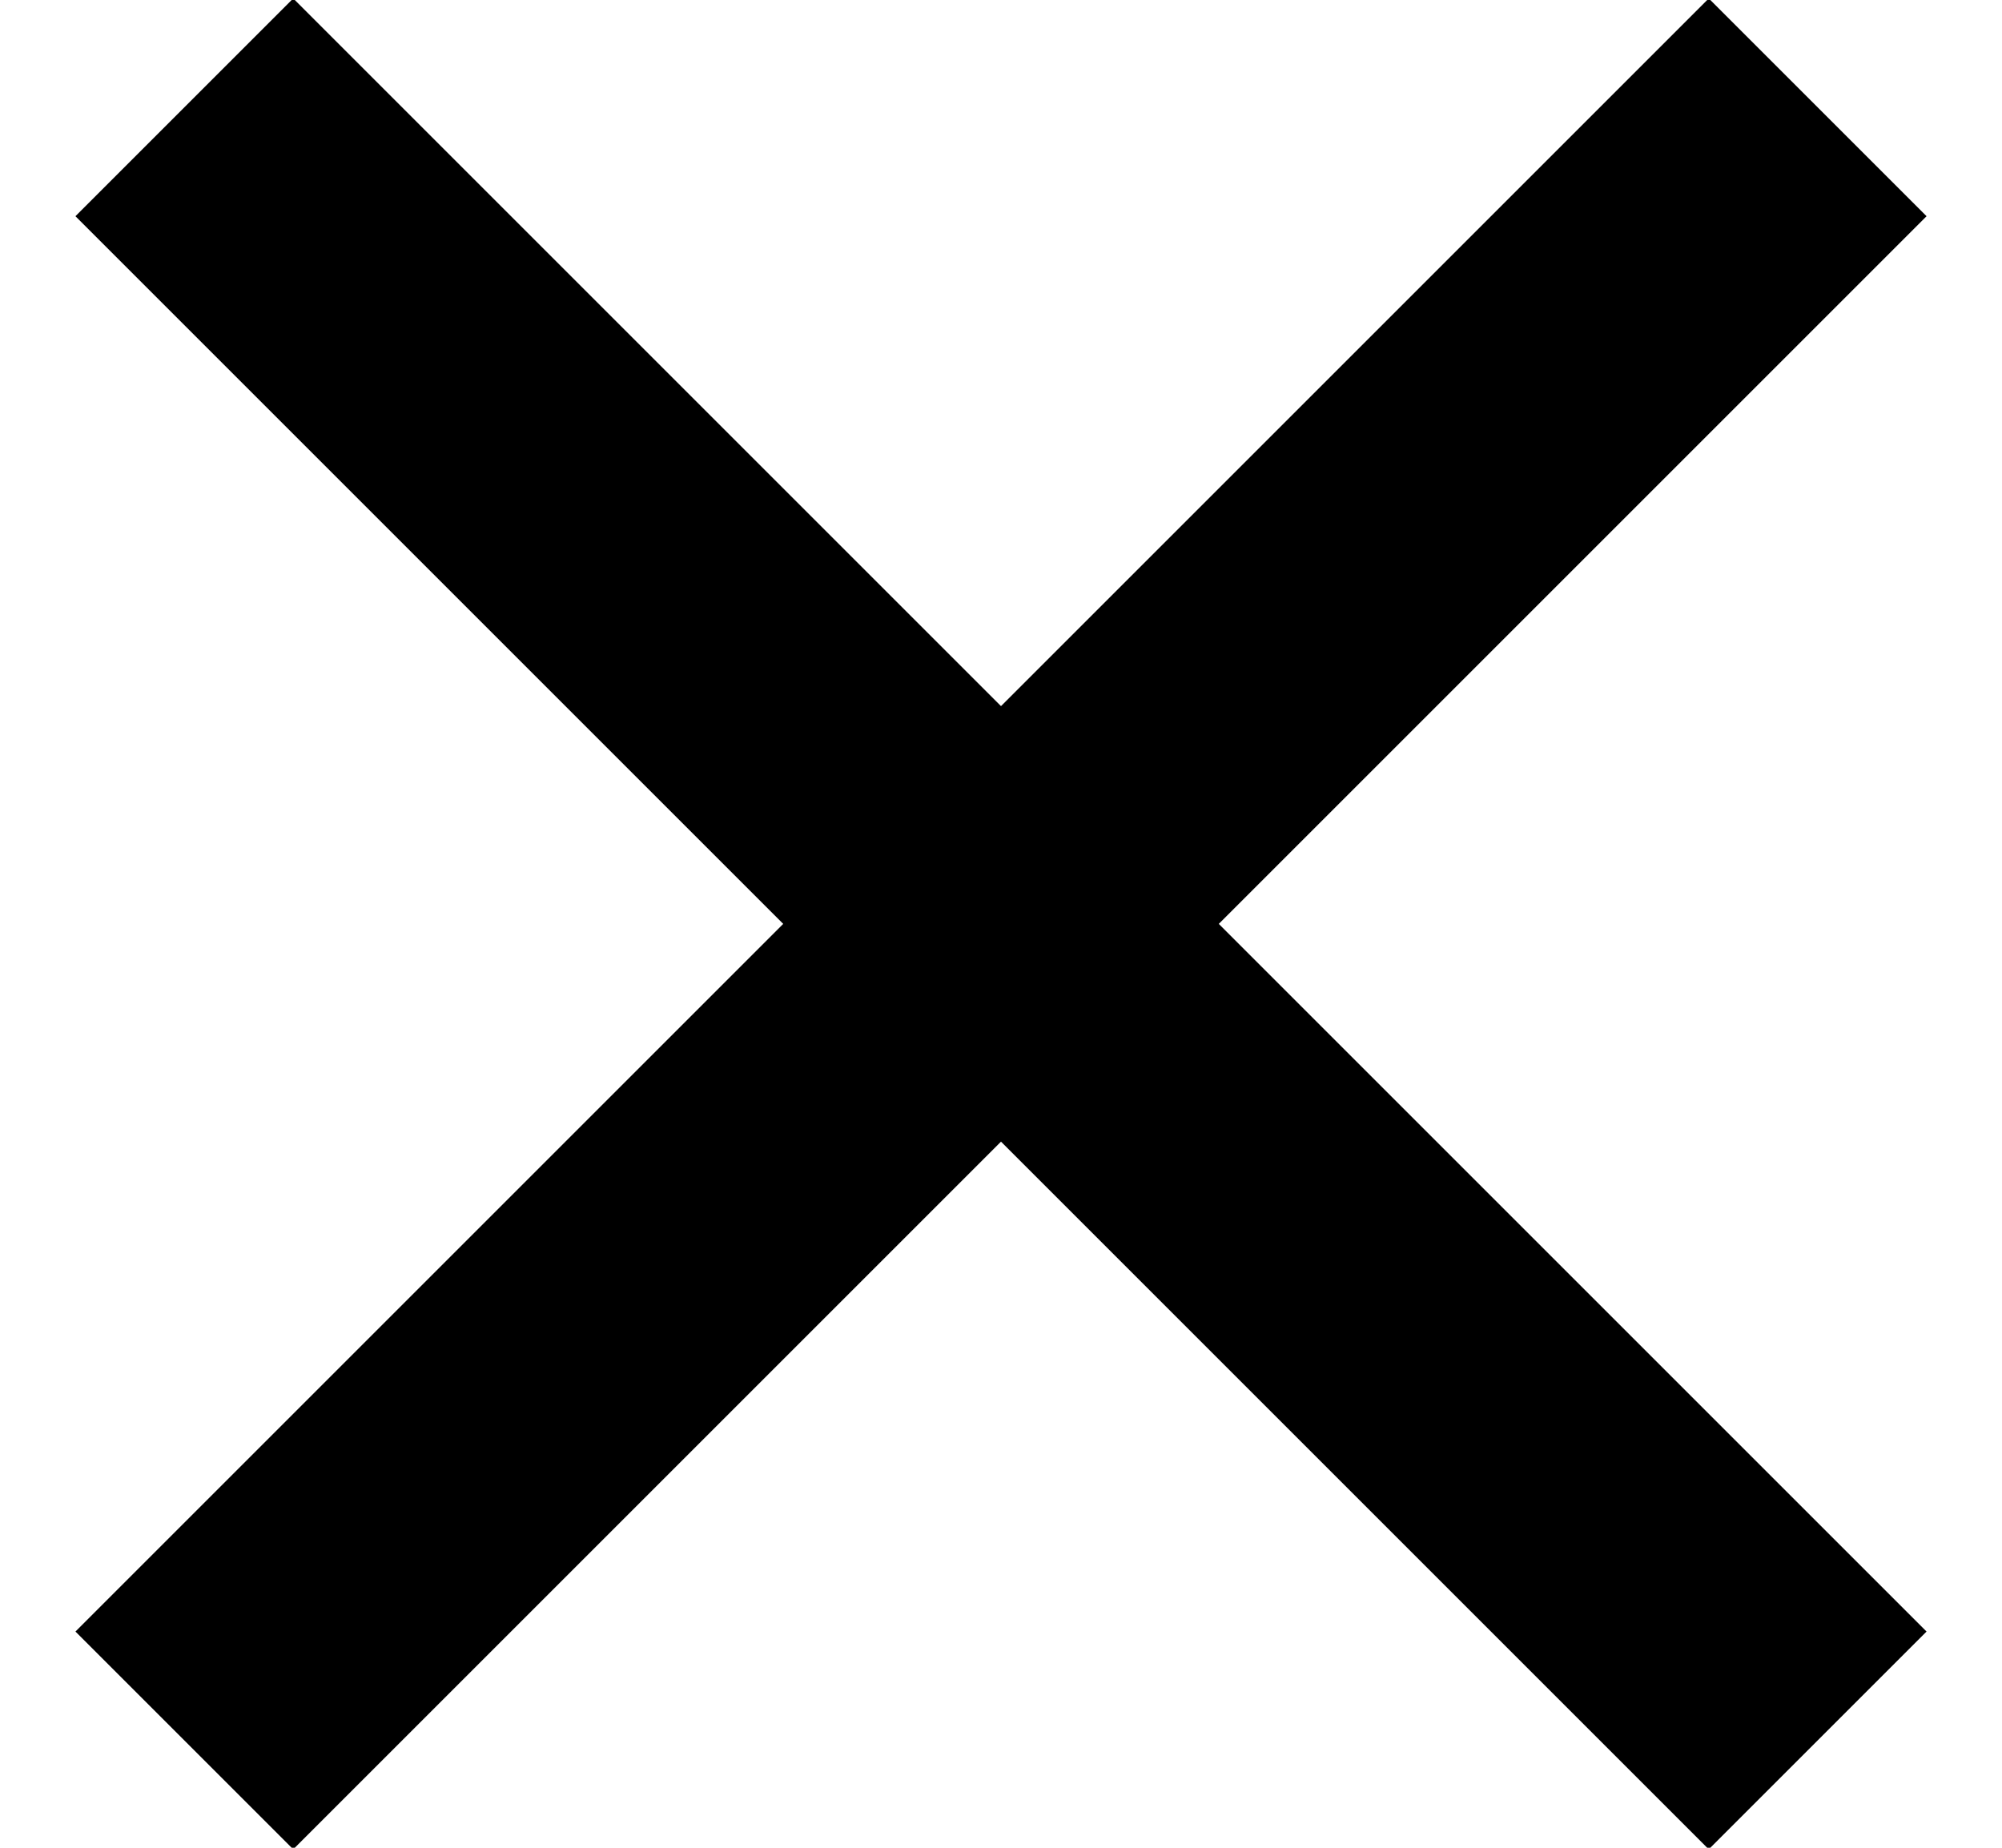
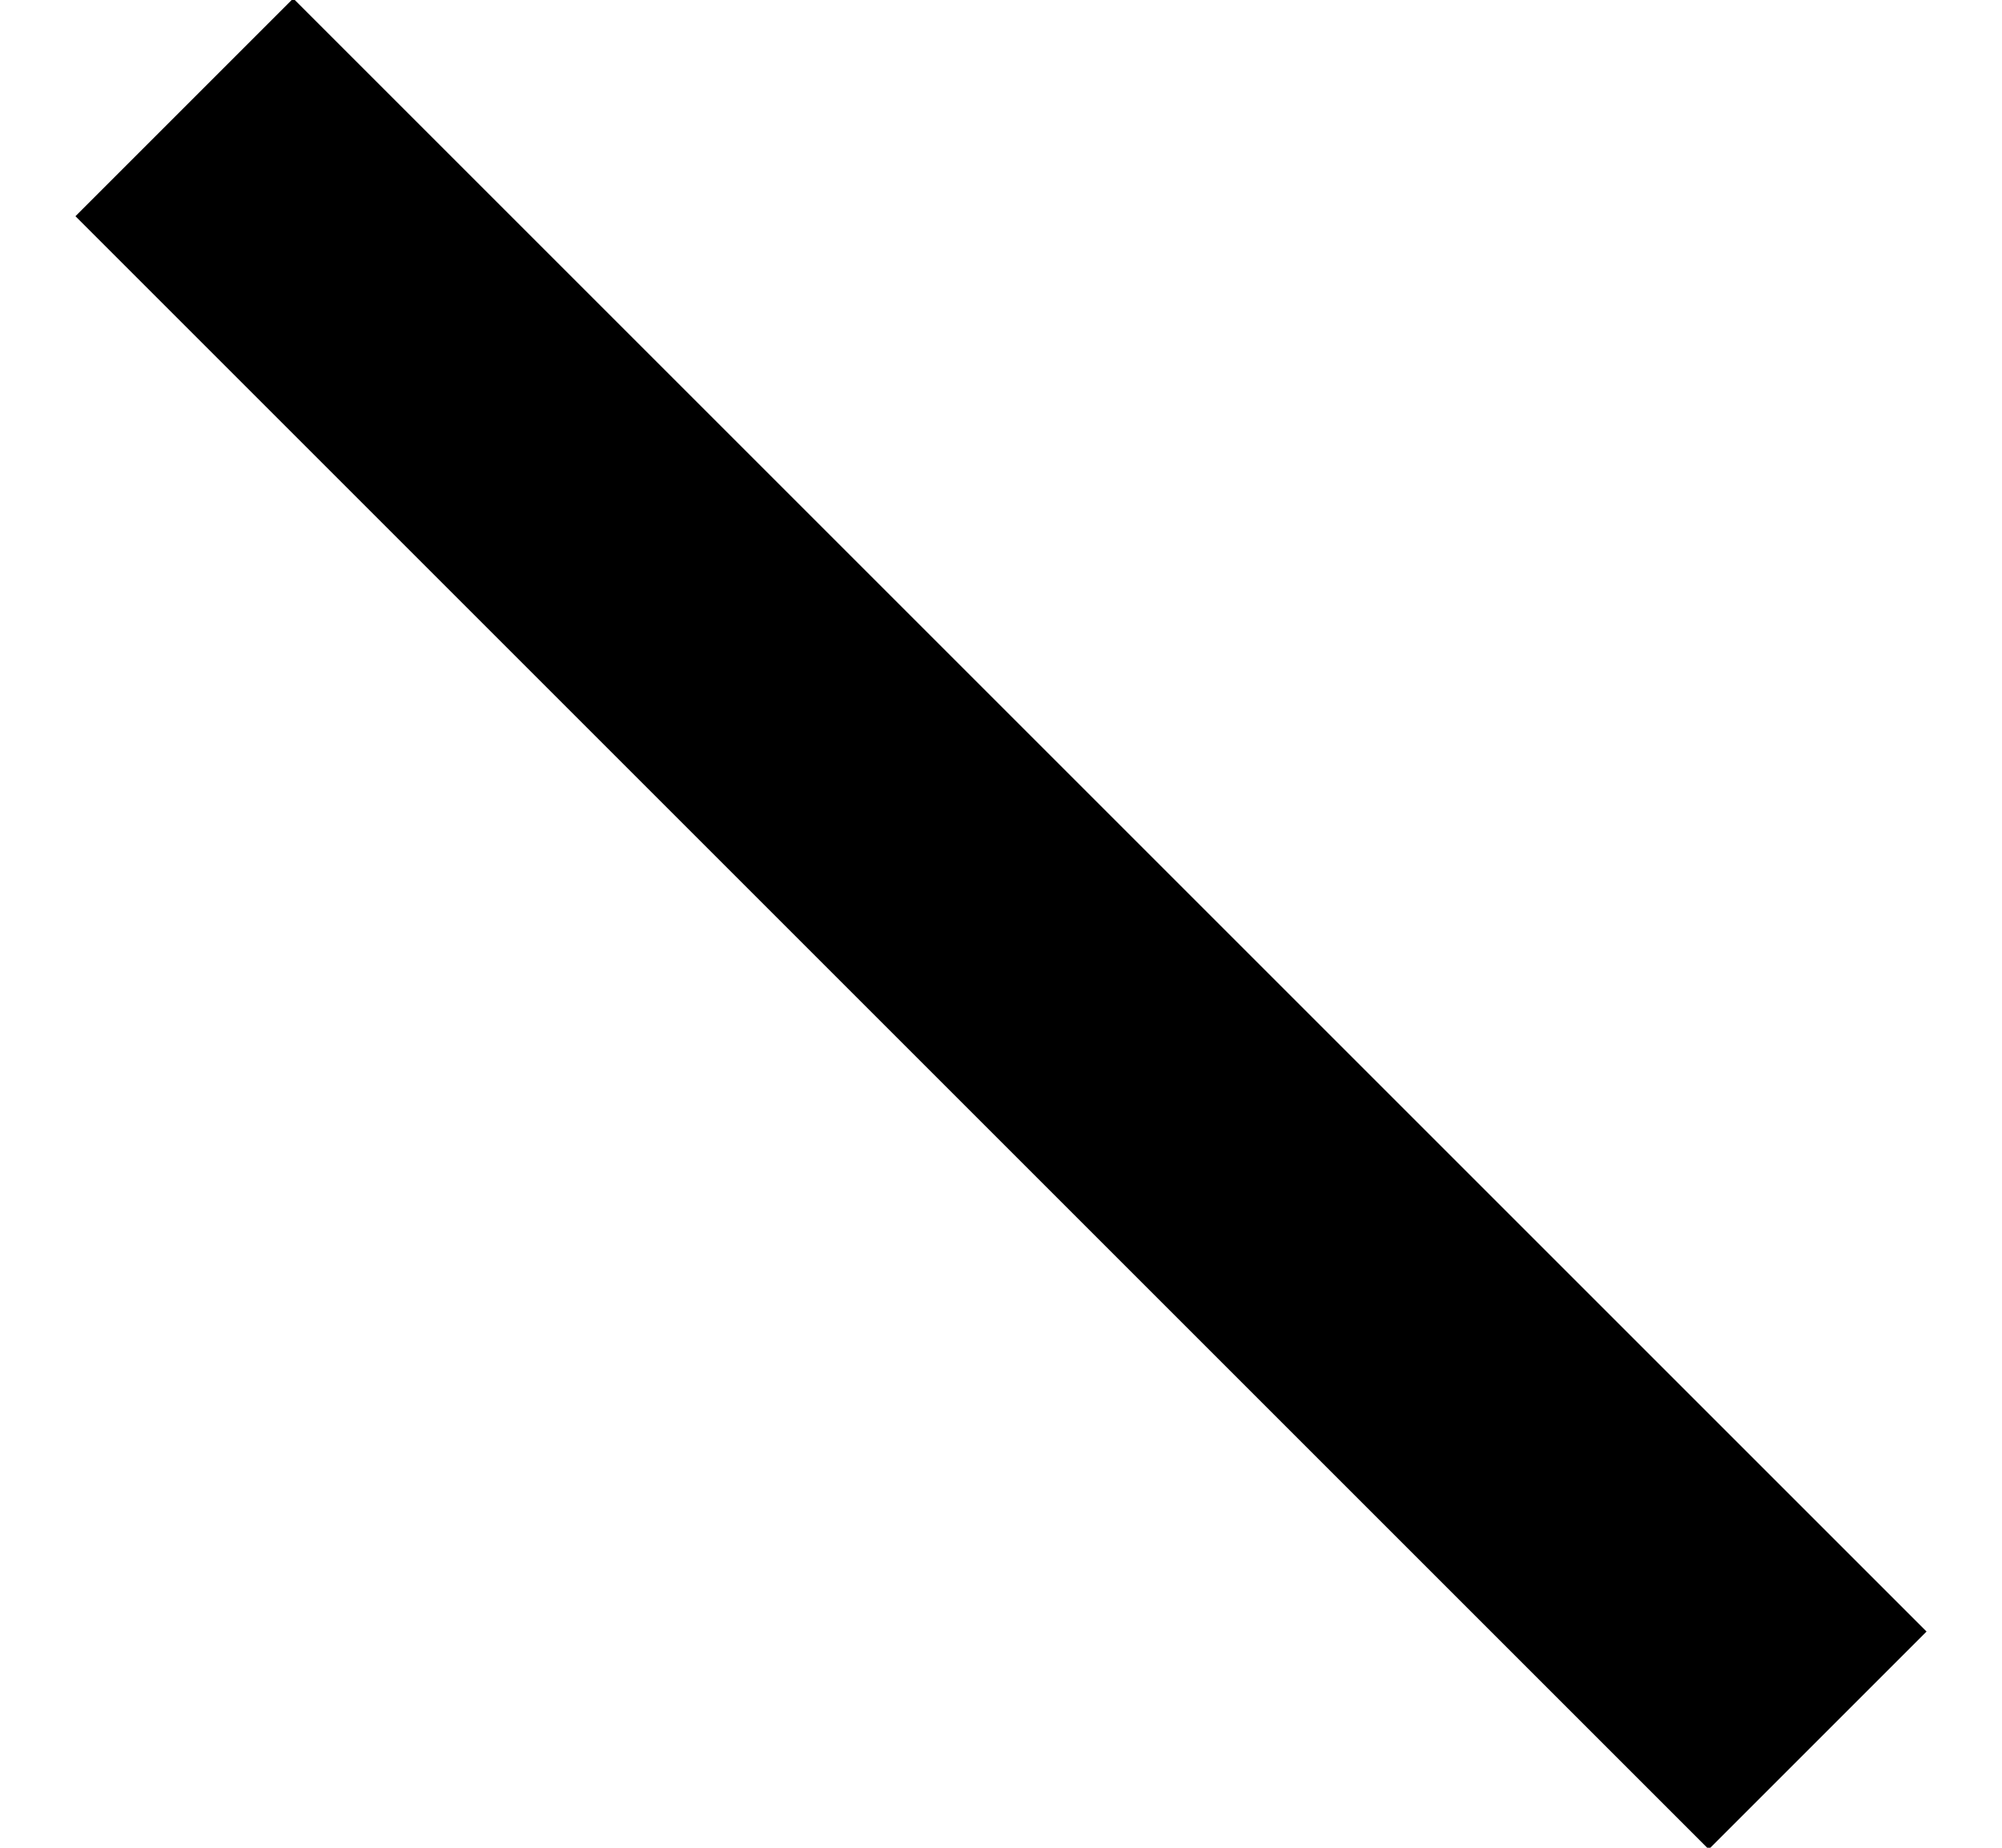
<svg xmlns="http://www.w3.org/2000/svg" width="13" height="12" viewBox="0 0 13 12">
  <g fill="none" fill-rule="evenodd" stroke="#000" stroke-width="2">
-     <path d="M1.197.697l10.606 10.606M1.197 11.303L11.803.697" />
+     <path d="M1.197.697l10.606 10.606M1.197 11.303" />
  </g>
</svg>